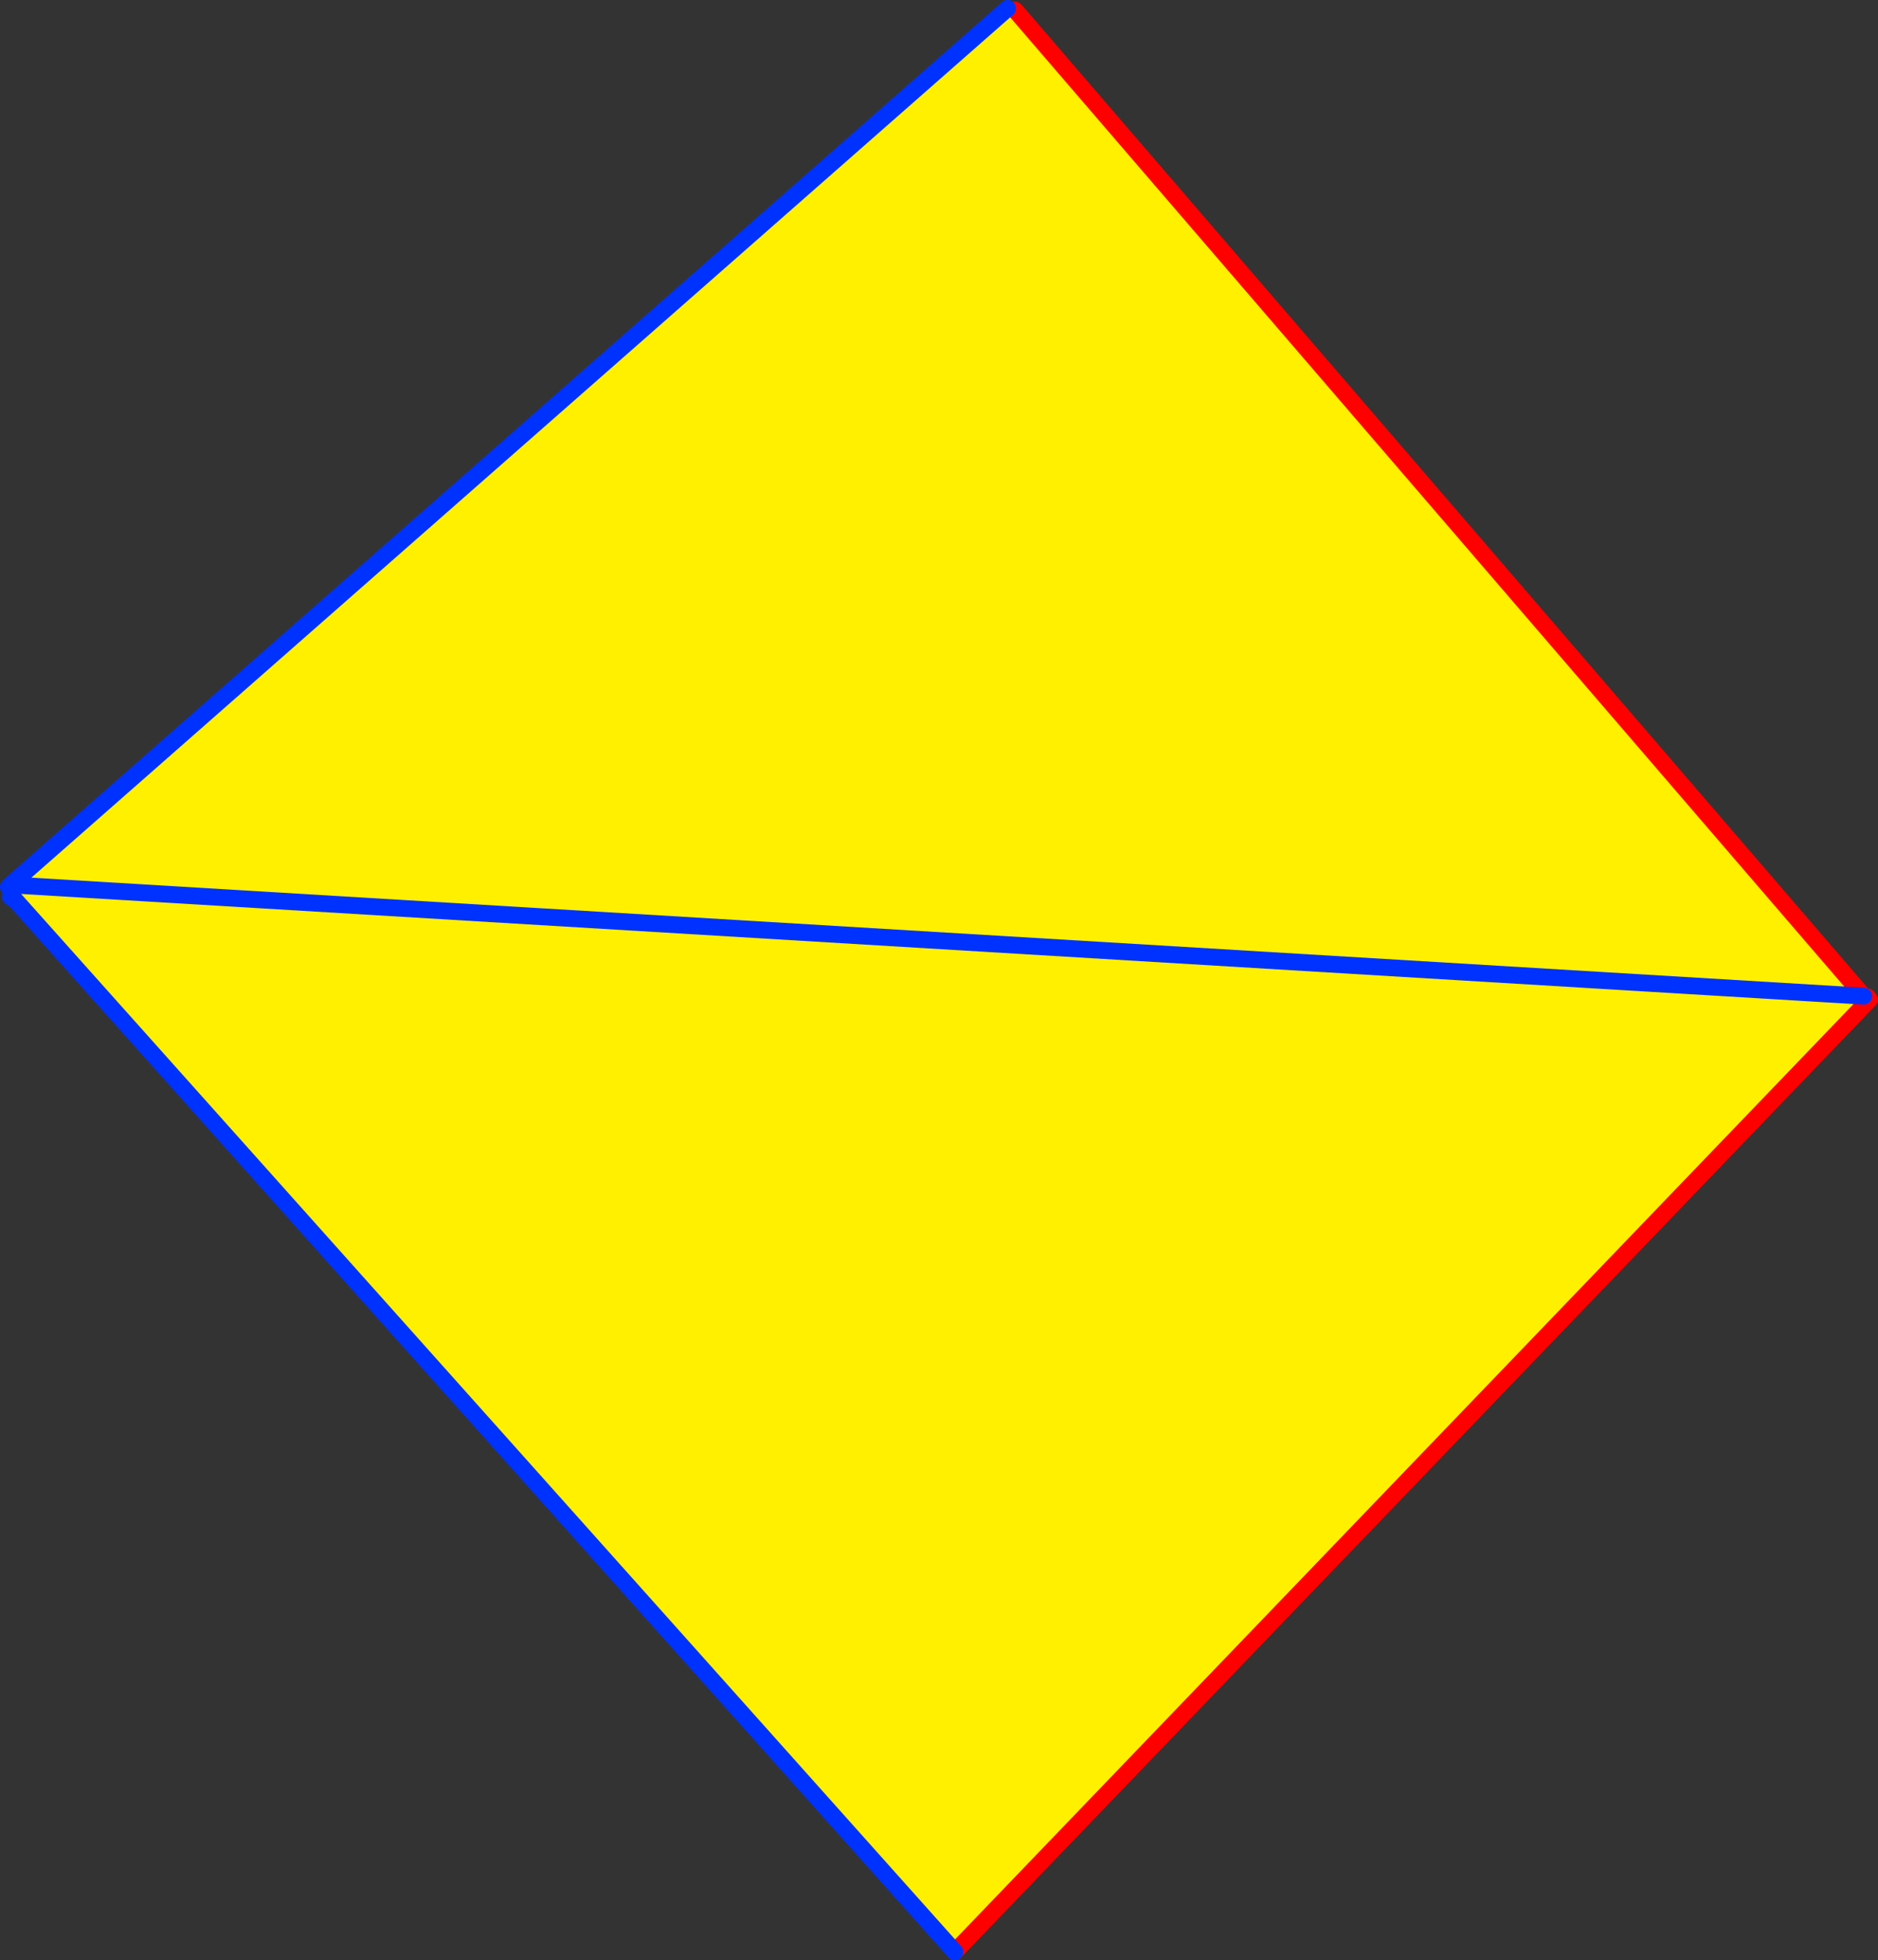
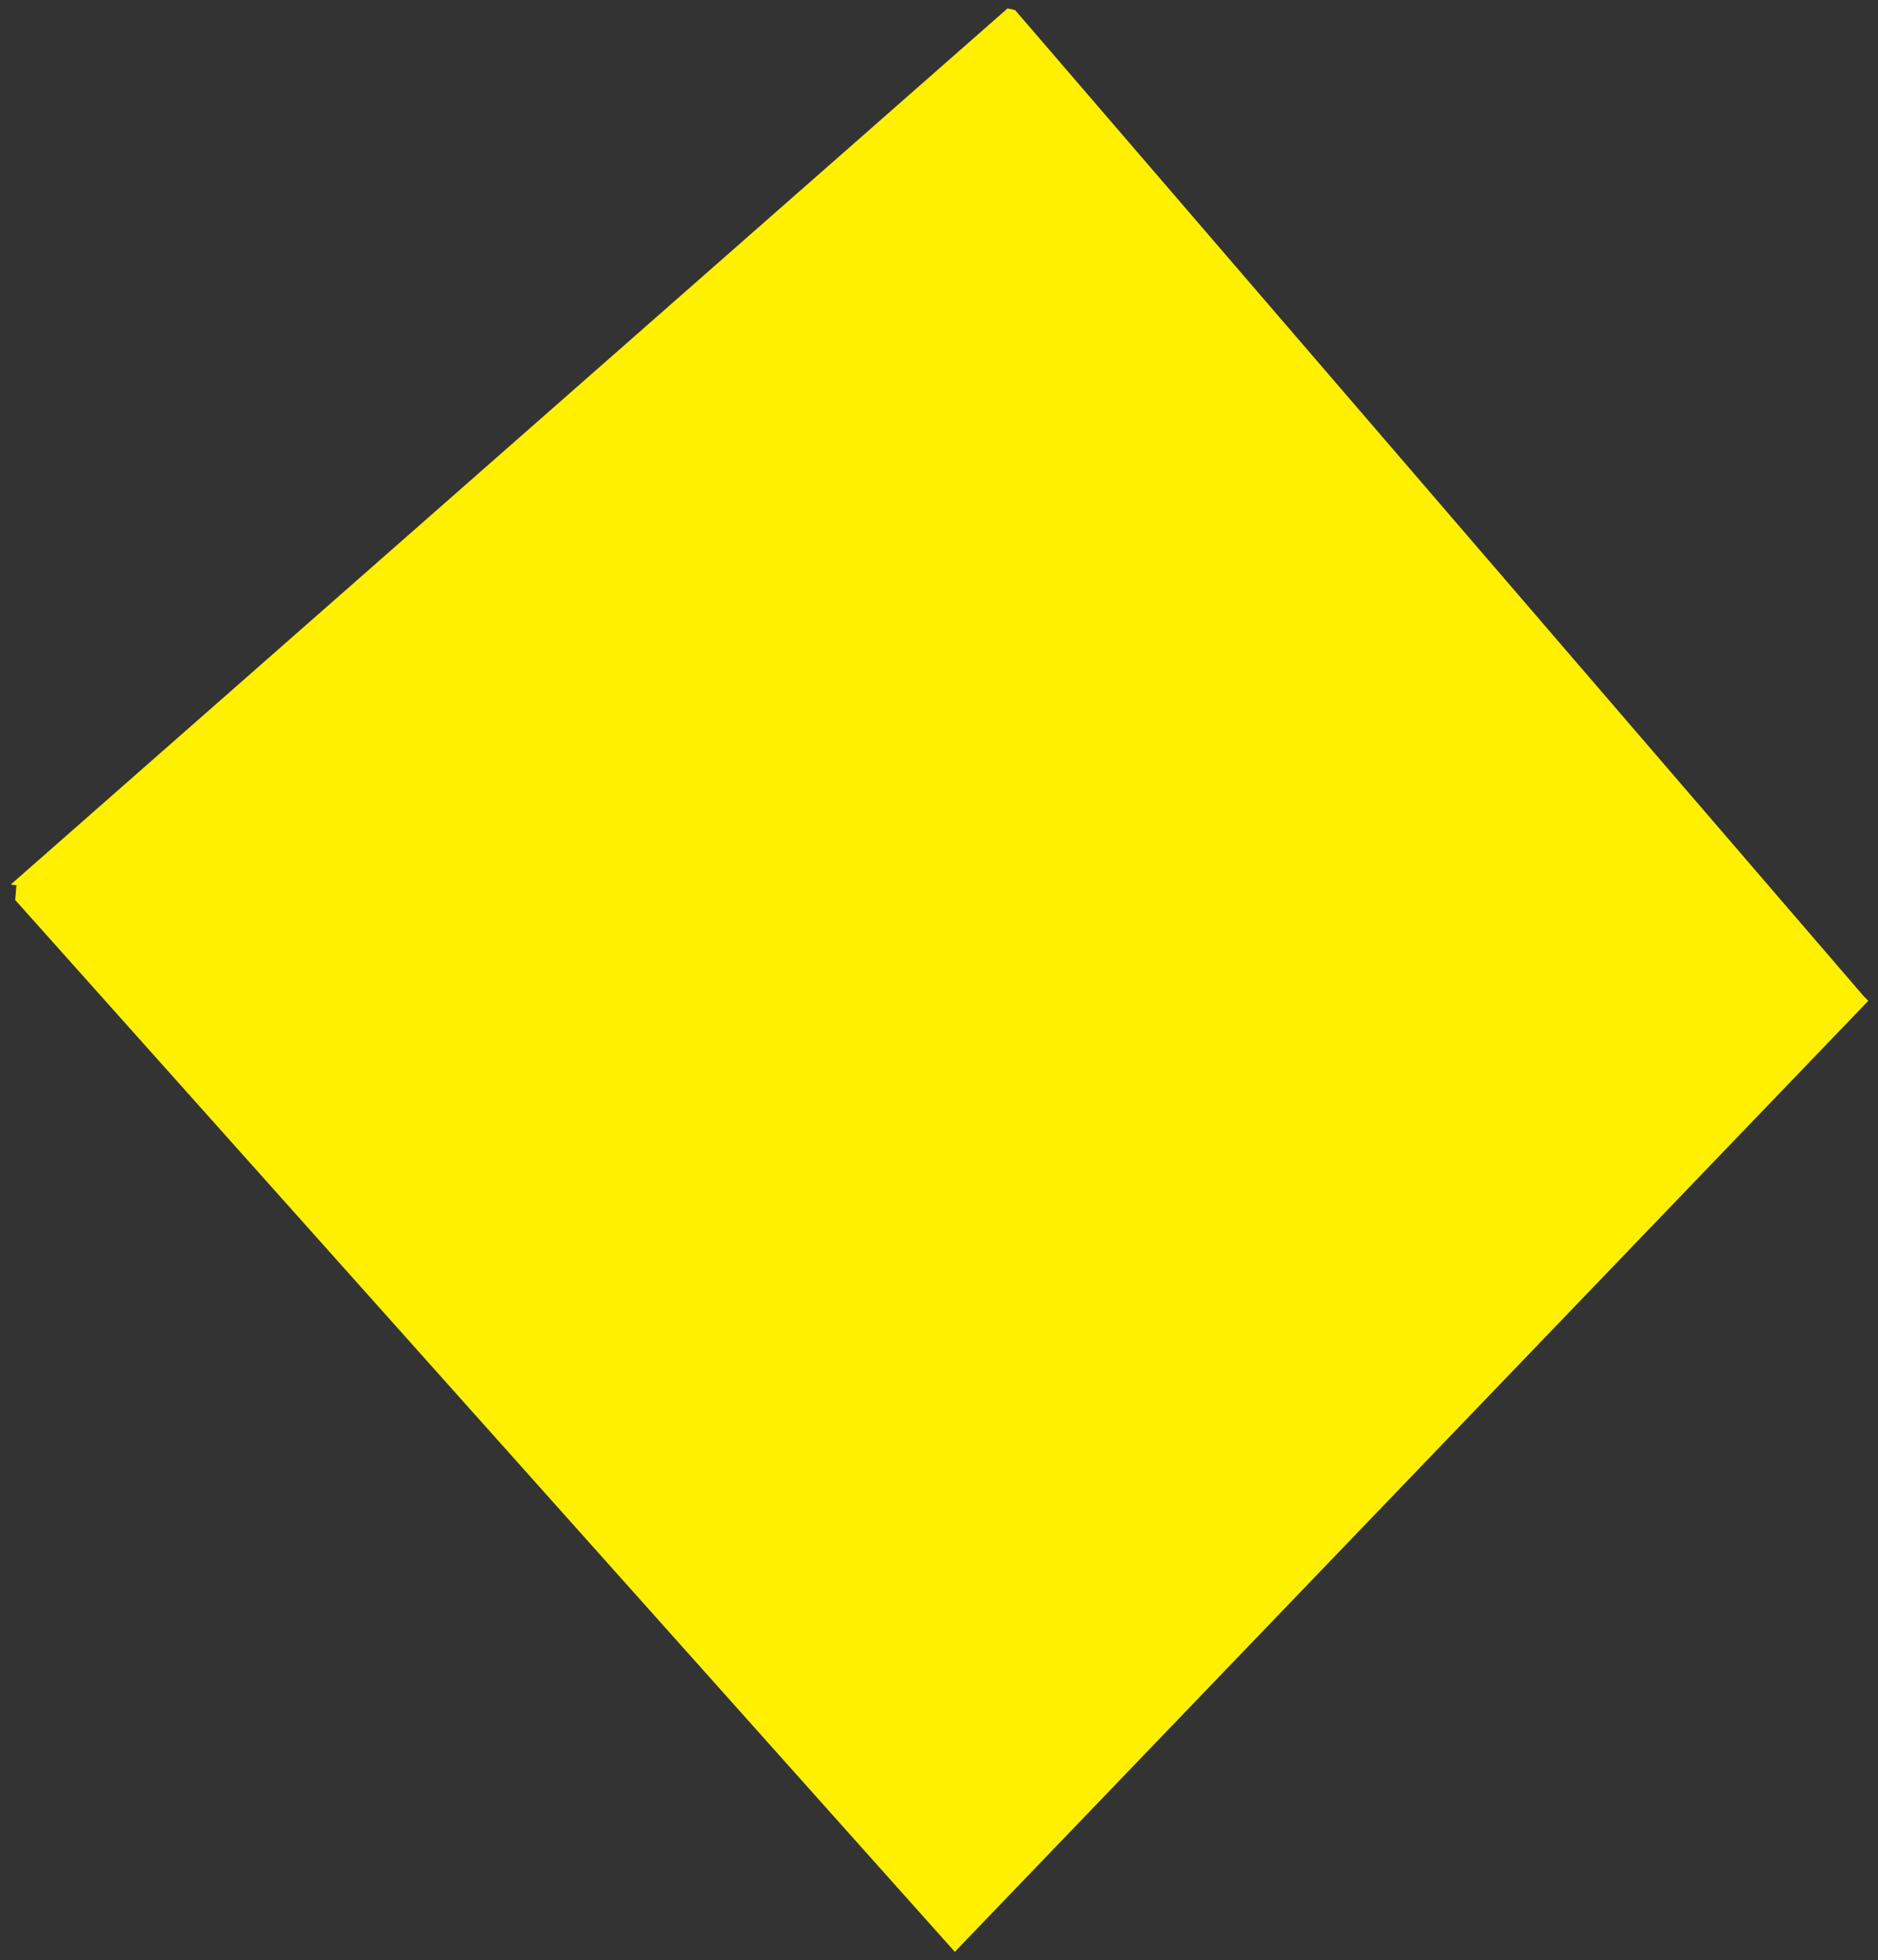
<svg xmlns="http://www.w3.org/2000/svg" height="232.3px" width="222.65px">
  <rect width="100%" height="100%" fill="#333333" stroke="none" />
  <g transform="matrix(1.0, 0.0, 0.0, 1.0, -292.5, -124.0)">
    <path d="M513.45 242.05 L514.0 242.6 405.7 355.3 294.3 230.65 294.45 228.9 513.45 242.05 294.45 228.9 293.85 228.85 293.8 228.8 411.95 125.0 412.85 125.2 513.45 242.05" fill="#fff000" fill-rule="evenodd" stroke="none" />
-     <path d="M514.0 242.6 L514.0 242.55 513.75 242.35 513.9 242.15 514.15 242.45 514.0 242.55 M405.7 355.3 L514.0 242.6 M412.85 125.2 L513.45 242.05" fill="none" stroke="#ff0000" stroke-linecap="round" stroke-linejoin="round" stroke-width="2.0" />
-     <path d="M513.45 242.05 L294.45 228.9 293.85 228.85 293.8 228.8 411.95 125.0 M294.3 230.65 L405.7 355.3 M293.75 230.3 L294.3 230.65 M293.8 228.8 L293.5 229.1" fill="none" stroke="#0032ff" stroke-linecap="round" stroke-linejoin="round" stroke-width="2.0" />
  </g>
</svg>